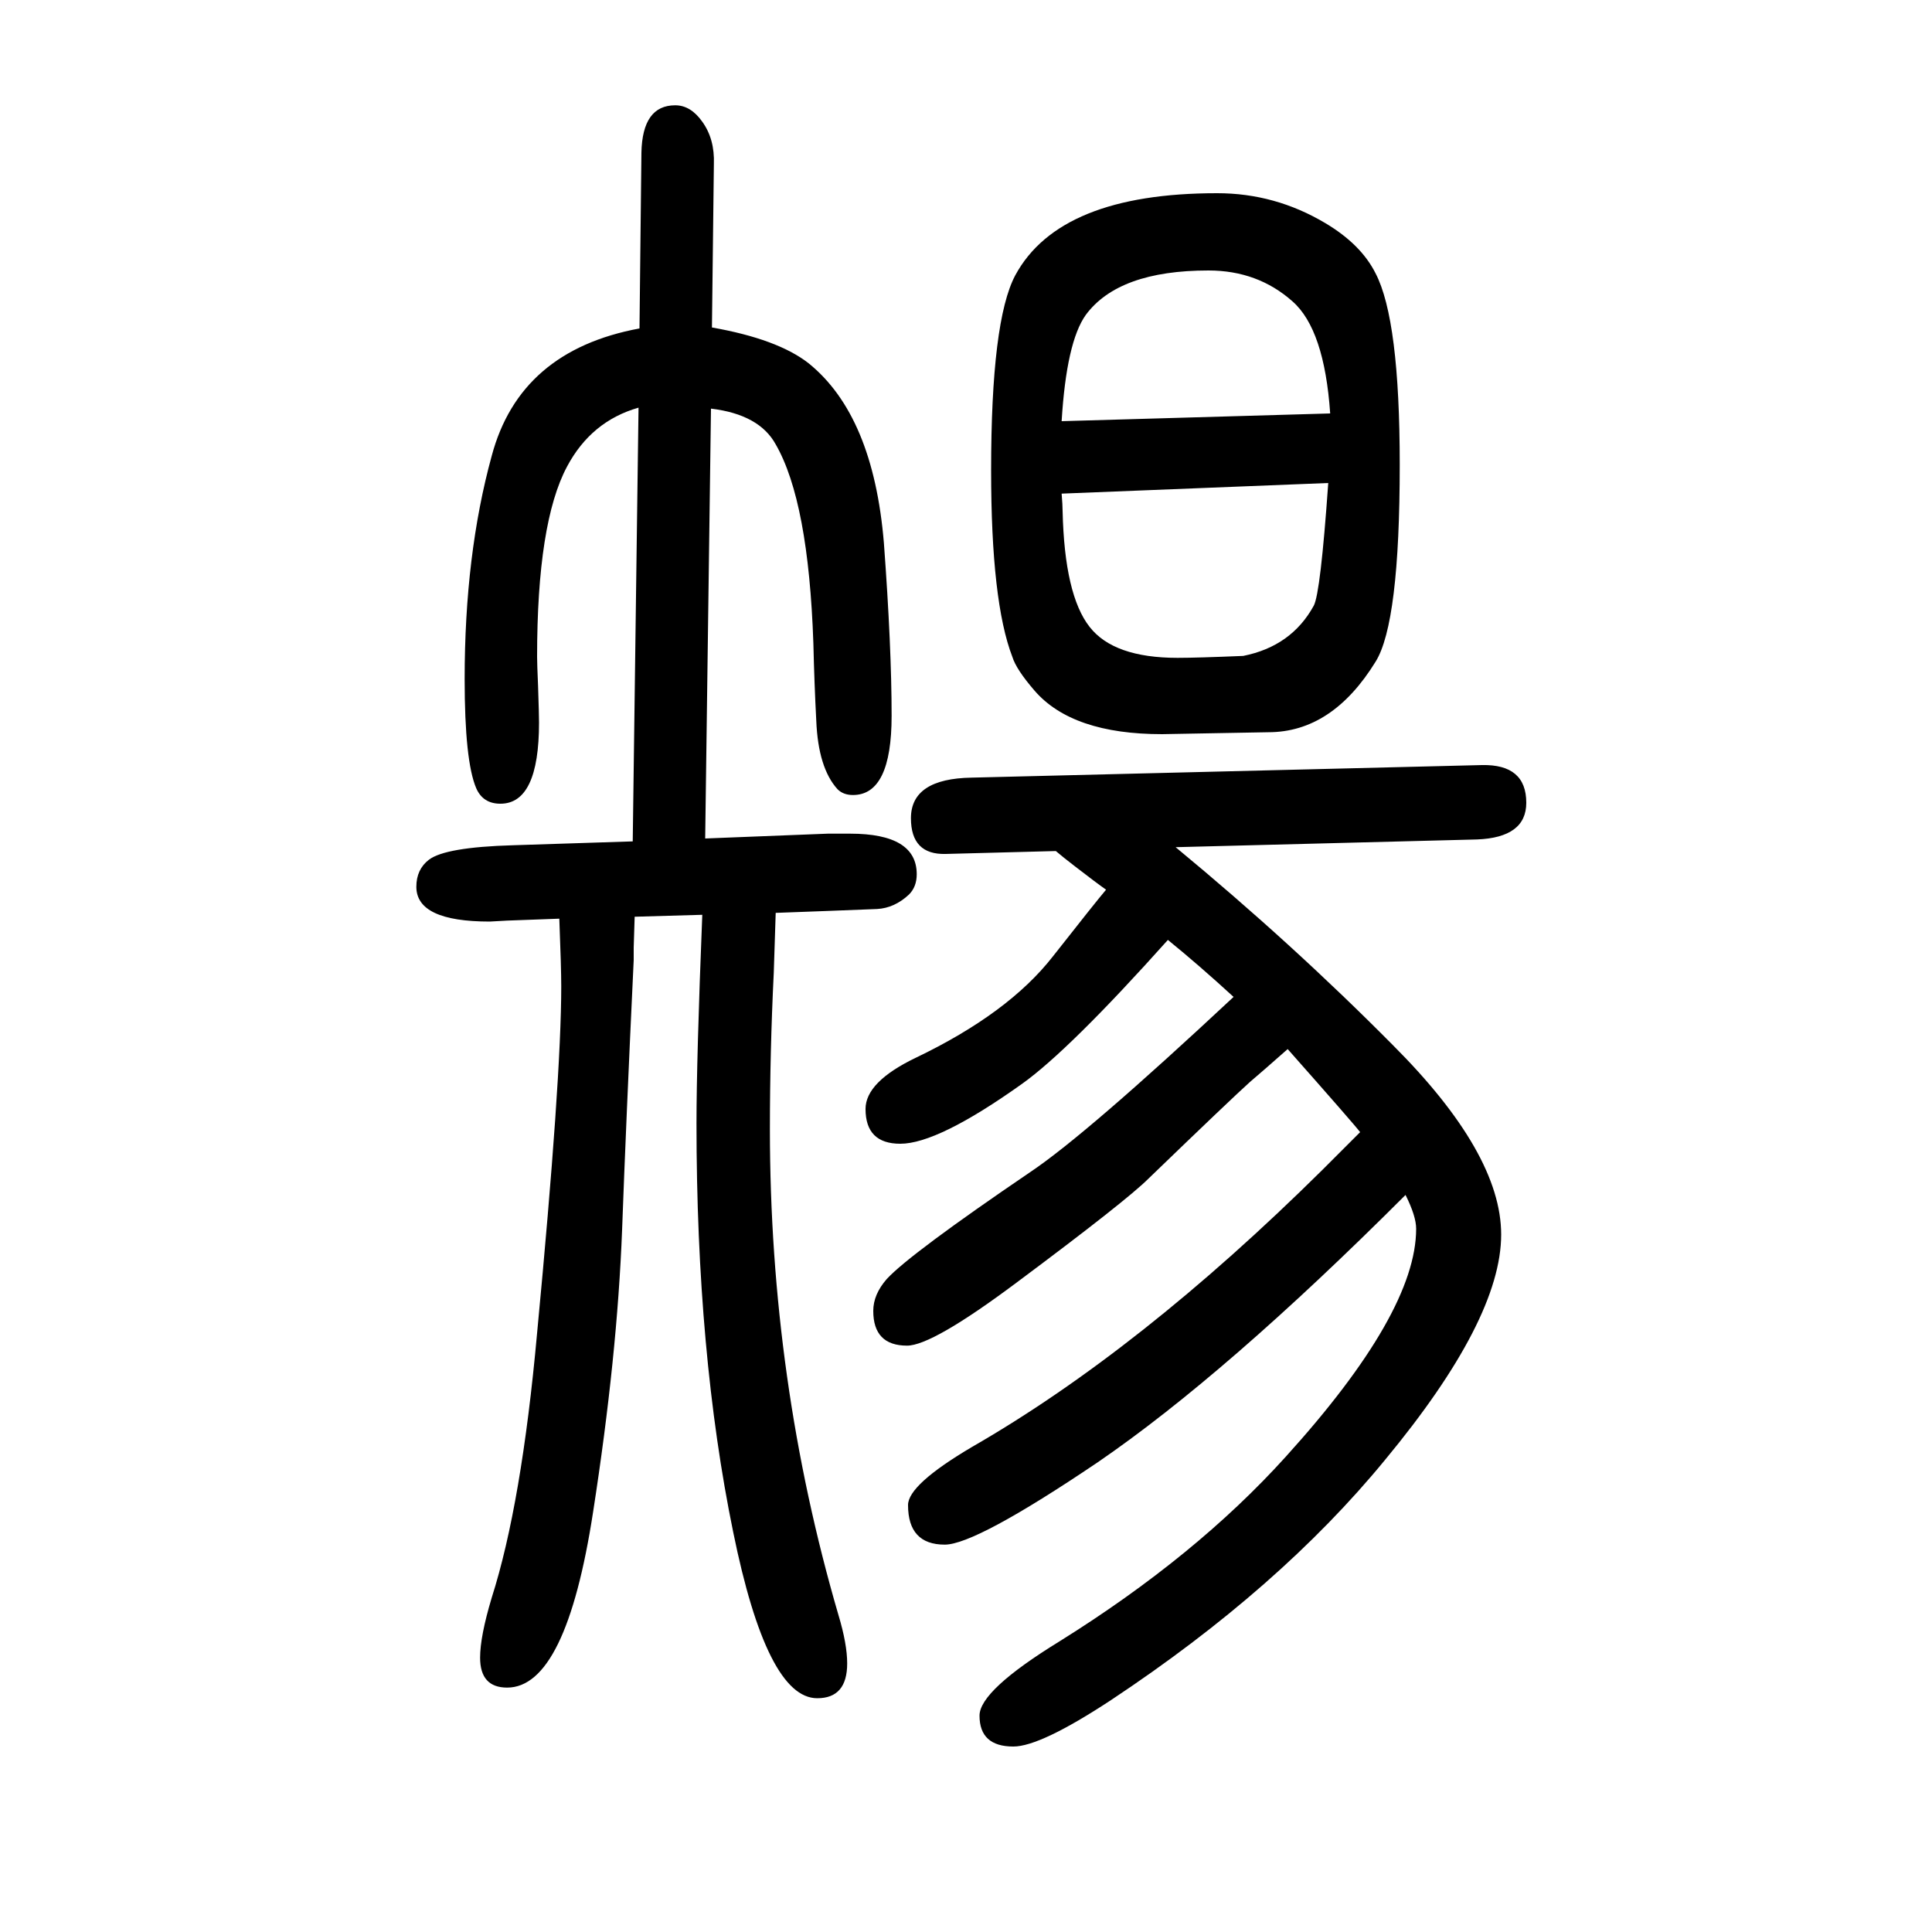
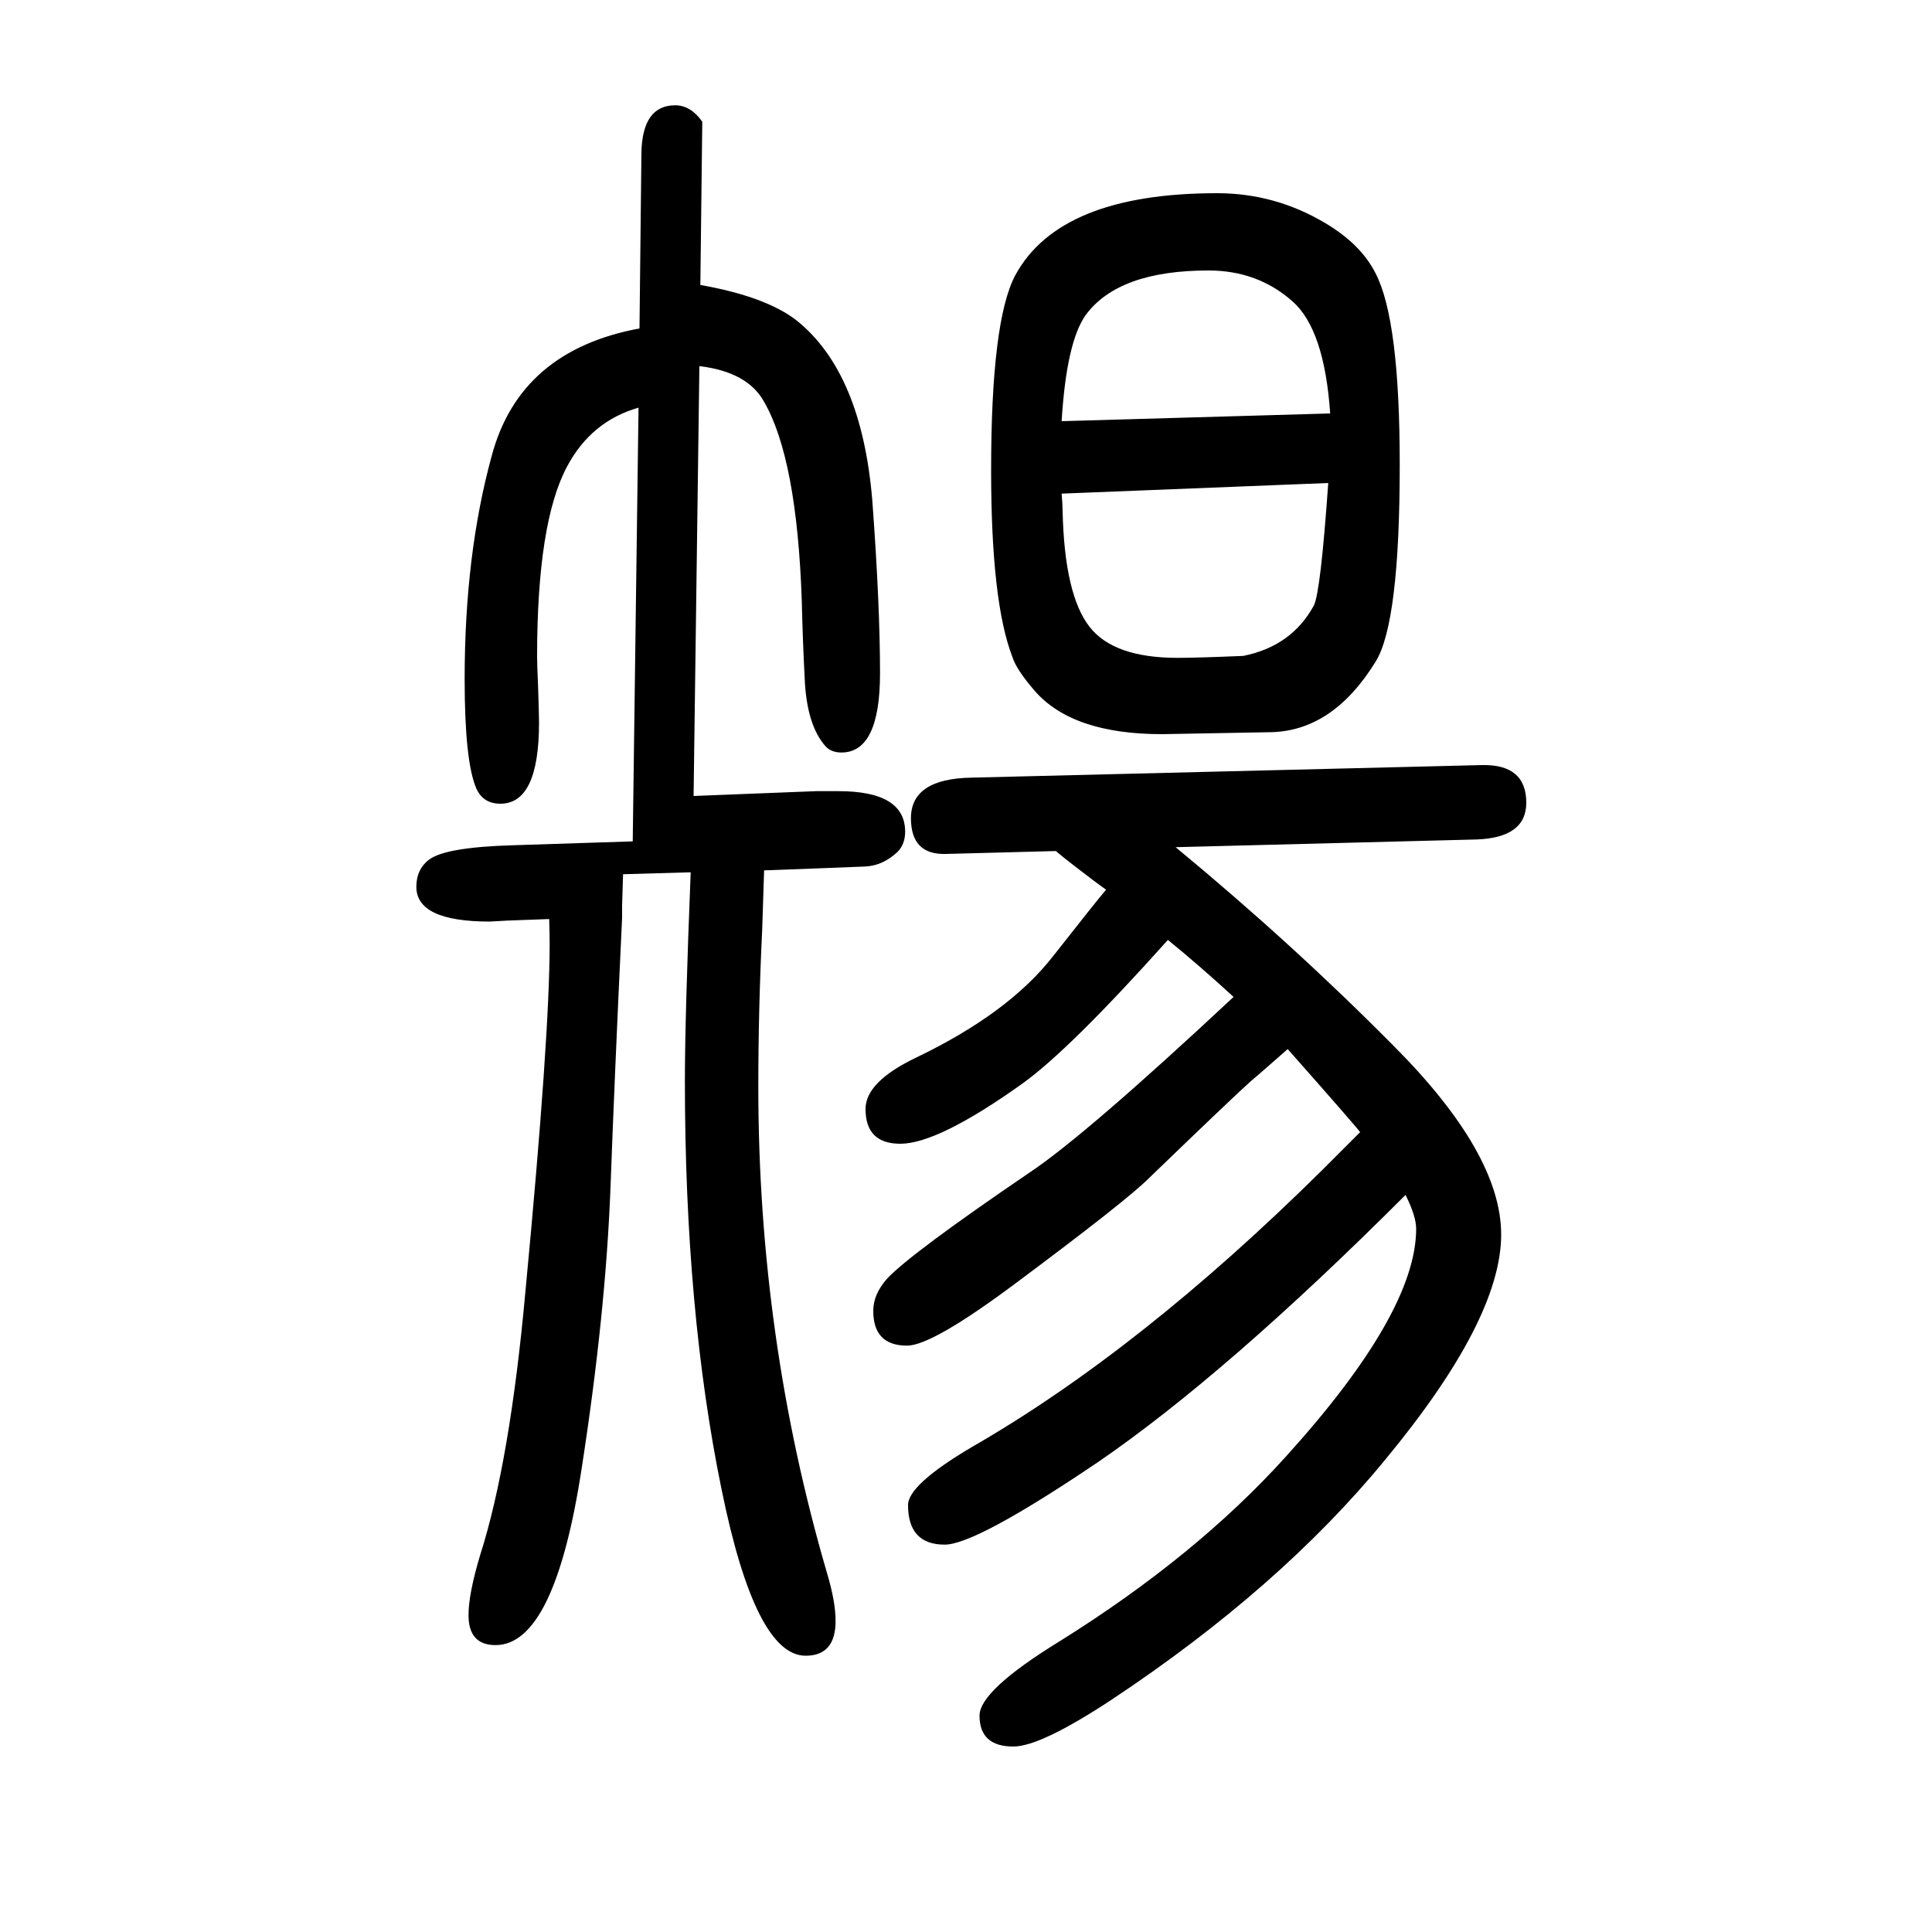
<svg xmlns="http://www.w3.org/2000/svg" height="100" width="100" version="1.1">
-   <path d="M1375 1150l-276 -11q1 -12 1 -18q2 -87 28 -120q25 -32 91 -32q20 0 68 2q50 10 73 52q7 13 15 127zM1099 1214l278 8q-6 87 -39 116q-36 32 -87 32q-93 0 -127 -46q-20 -28 -25 -110zM1455 413q-186 -186 -319 -277q-126 -85 -158 -85q-38 0 -38 41q0 21 66 60 q174 100 363 287l39 39q-6 8 -75 86q-26 -23 -39 -34q-20 -18 -105 -100q-23 -23 -137 -108q-87 -65 -113 -65q-35 0 -35 36q0 17 14 33q24 26 149 111q58 39 210 181q-36 33 -68 59q-102 -114 -151 -149q-87 -62 -126 -62q-36 0 -36 36q0 28 52 53q96 46 142 105 q44 56 55 69q-10 7 -32 24q-13 10 -20 16l-114 -3q-36 -1 -36 37q0 41 63 42l528 13q46 1 46 -39q0 -36 -51 -38l-312 -8q121 -100 225 -205q112 -112 112 -196q0 -88 -120 -233q-109 -133 -284 -249q-73 -48 -101 -48q-35 0 -35 32q0 26 83 77q141 88 234 191 q135 149 135 236q0 13 -11 35zM579 699l-54 -2l-18 -1q-76 0 -76 36q0 18 13 28q17 13 87 15l124 4l6 449q-49 -14 -74 -61q-31 -58 -31 -197q0 -7 1 -30q1 -30 1 -38q0 -84 -40 -84q-18 0 -25 16q-12 28 -12 113q0 129 28 231q29 109 153 132l2 182q1 49 35 49q16 0 28 -17 q13 -18 12 -44l-2 -169q68 -12 100 -37q67 -54 78 -186q8 -108 8 -179q0 -82 -40 -82q-10 0 -16 6q-20 22 -22 71q-2 38 -3 80q-5 147 -39 206q-17 31 -67 37l-6 -445l127 5h23q69 0 69 -42q0 -13 -8 -21q-15 -14 -33 -15l-51 -2l-54 -2l-2 -62q-4 -82 -4 -162 q0 -260 71 -503q9 -30 9 -50q0 -36 -31 -36q-52 0 -87 172q-38 185 -38 423q0 66 6 216l-70 -2l-1 -32v-13q-8 -169 -12 -279q-5 -131 -30 -292q-28 -182 -89 -182q-28 0 -28 31q0 22 12 62q31 97 47 274q25 263 25 359q0 19 -2 70zM1313 892l-110 -2q-93 0 -132 45 q-19 22 -23 35q-22 57 -22 193q0 155 25 202q46 85 209 85q60 0 112 -31q37 -22 52 -52q25 -48 25 -198q0 -164 -25 -204q-45 -73 -111 -73z" style="" transform="scale(0.05 -0.05) translate(0 -1650)" />
+   <path d="M1375 1150l-276 -11q1 -12 1 -18q2 -87 28 -120q25 -32 91 -32q20 0 68 2q50 10 73 52q7 13 15 127zM1099 1214l278 8q-6 87 -39 116q-36 32 -87 32q-93 0 -127 -46q-20 -28 -25 -110zM1455 413q-186 -186 -319 -277q-126 -85 -158 -85q-38 0 -38 41q0 21 66 60 q174 100 363 287l39 39q-6 8 -75 86q-26 -23 -39 -34q-20 -18 -105 -100q-23 -23 -137 -108q-87 -65 -113 -65q-35 0 -35 36q0 17 14 33q24 26 149 111q58 39 210 181q-36 33 -68 59q-102 -114 -151 -149q-87 -62 -126 -62q-36 0 -36 36q0 28 52 53q96 46 142 105 q44 56 55 69q-10 7 -32 24q-13 10 -20 16l-114 -3q-36 -1 -36 37q0 41 63 42l528 13q46 1 46 -39q0 -36 -51 -38l-312 -8q121 -100 225 -205q112 -112 112 -196q0 -88 -120 -233q-109 -133 -284 -249q-73 -48 -101 -48q-35 0 -35 32q0 26 83 77q141 88 234 191 q135 149 135 236q0 13 -11 35zM579 699l-54 -2l-18 -1q-76 0 -76 36q0 18 13 28q17 13 87 15l124 4l6 449q-49 -14 -74 -61q-31 -58 -31 -197q0 -7 1 -30q1 -30 1 -38q0 -84 -40 -84q-18 0 -25 16q-12 28 -12 113q0 129 28 231q29 109 153 132l2 182q1 49 35 49q16 0 28 -17 l-2 -169q68 -12 100 -37q67 -54 78 -186q8 -108 8 -179q0 -82 -40 -82q-10 0 -16 6q-20 22 -22 71q-2 38 -3 80q-5 147 -39 206q-17 31 -67 37l-6 -445l127 5h23q69 0 69 -42q0 -13 -8 -21q-15 -14 -33 -15l-51 -2l-54 -2l-2 -62q-4 -82 -4 -162 q0 -260 71 -503q9 -30 9 -50q0 -36 -31 -36q-52 0 -87 172q-38 185 -38 423q0 66 6 216l-70 -2l-1 -32v-13q-8 -169 -12 -279q-5 -131 -30 -292q-28 -182 -89 -182q-28 0 -28 31q0 22 12 62q31 97 47 274q25 263 25 359q0 19 -2 70zM1313 892l-110 -2q-93 0 -132 45 q-19 22 -23 35q-22 57 -22 193q0 155 25 202q46 85 209 85q60 0 112 -31q37 -22 52 -52q25 -48 25 -198q0 -164 -25 -204q-45 -73 -111 -73z" style="" transform="scale(0.05 -0.05) translate(0 -1650)" />
</svg>